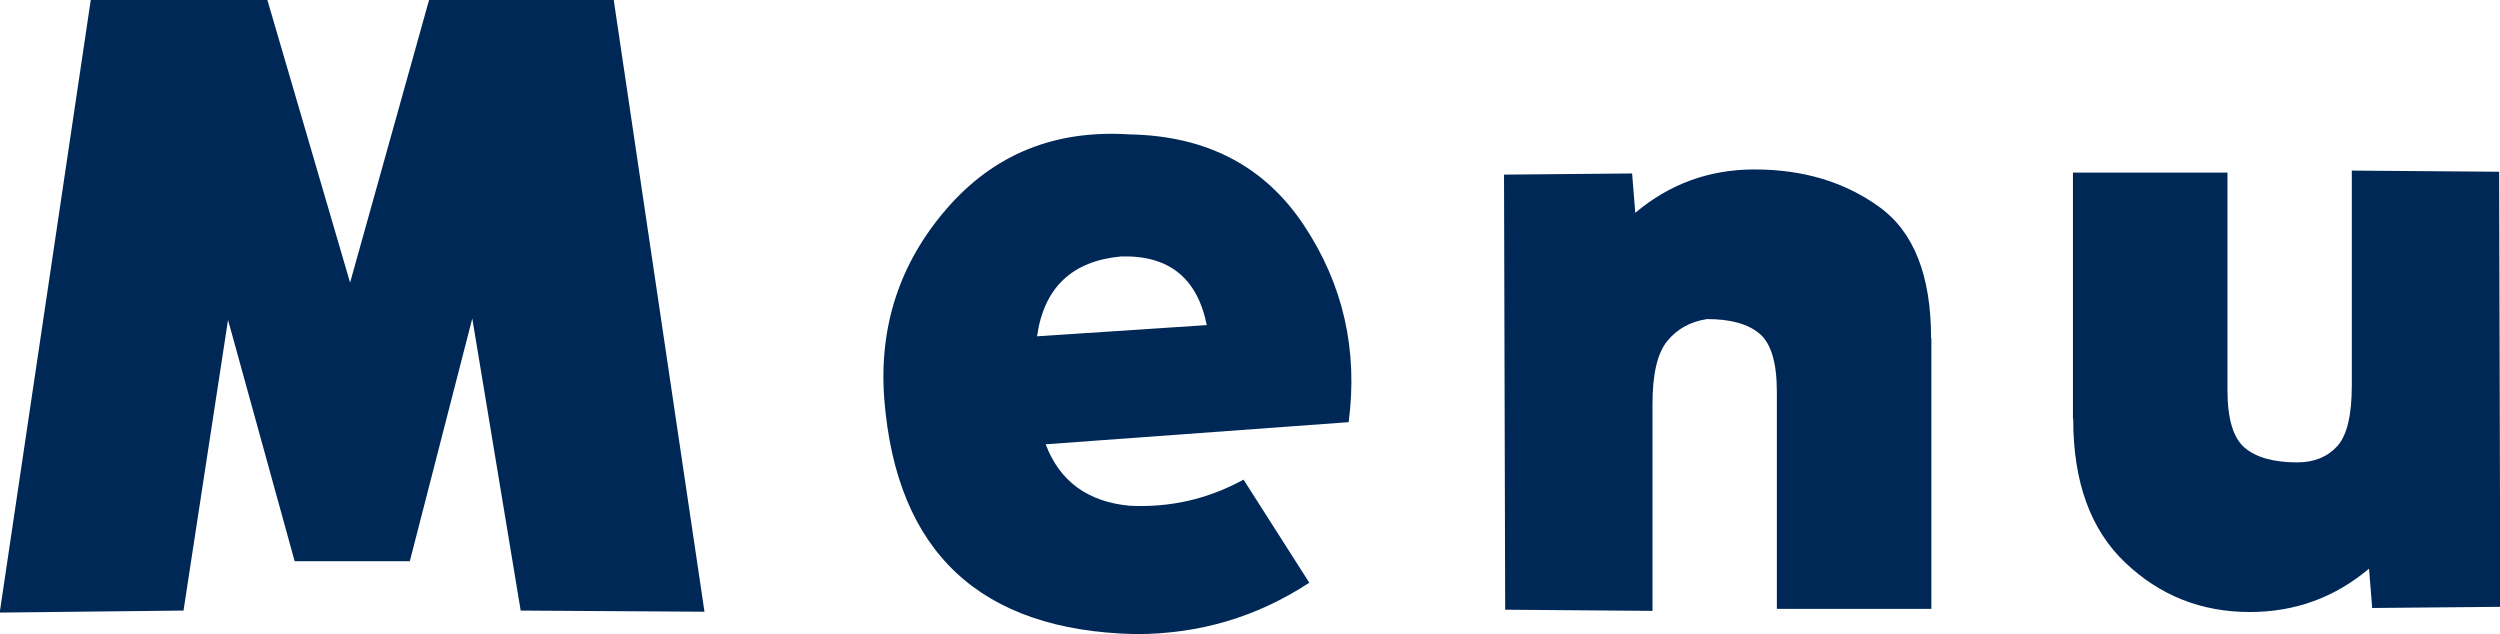
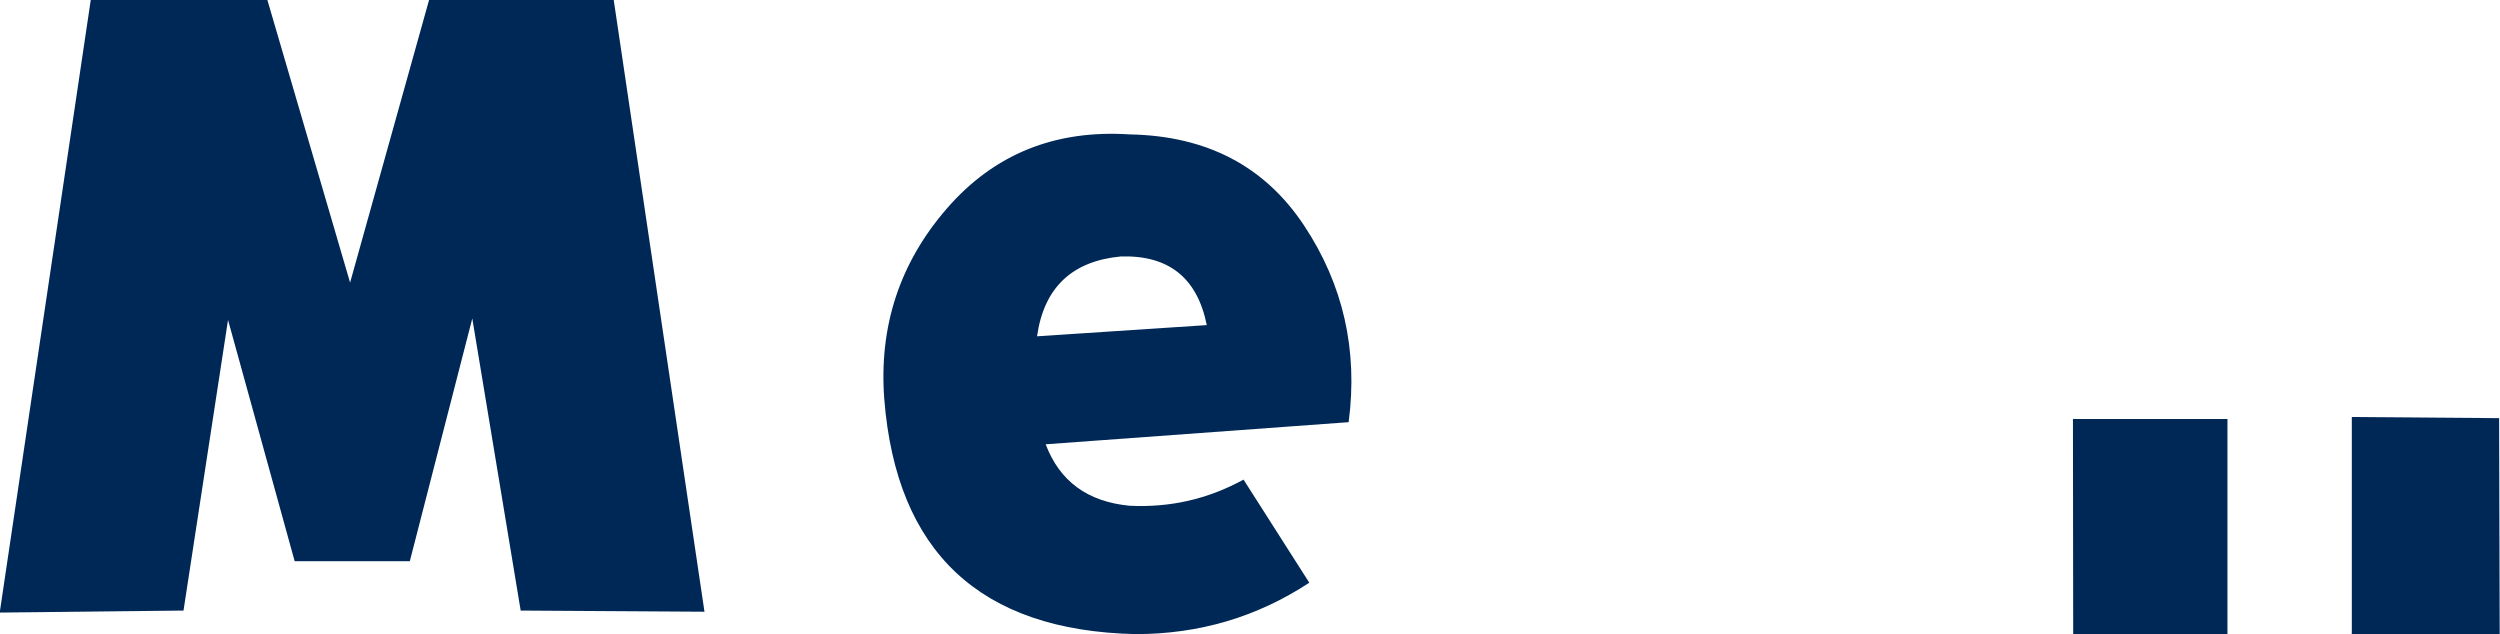
<svg xmlns="http://www.w3.org/2000/svg" id="_レイヤー_2" data-name="レイヤー 2" viewBox="0 0 87.05 22.08">
  <defs>
    <style>
      .cls-1 {
        fill: #002857;
      }
    </style>
  </defs>
  <g id="_レイヤー_2-2" data-name="レイヤー 2">
    <g>
      <path class="cls-1" d="M16.45,11.07l-2.18,8.47h-4.01l-2.32-8.4-1.55,10.12-6.4.07L3.16,0h6.15l2.88,9.84L14.94,0h6.43l3.16,21.3-6.4-.04-1.69-10.2Z" />
      <path class="cls-1" d="M39.34,4.68c2.67.05,4.69,1.1,6.06,3.16s1.89,4.35,1.56,6.86l-10.55.77c.49,1.29,1.46,2,2.92,2.14,1.41.07,2.73-.23,3.97-.91l2.29,3.59c-1.83,1.2-3.84,1.79-6.05,1.79-5.41-.12-8.33-2.85-8.75-8.19-.19-2.53.54-4.74,2.18-6.63s3.76-2.75,6.36-2.58ZM36.11,11.71l5.91-.39c-.33-1.64-1.32-2.44-2.99-2.39-1.71.16-2.68,1.09-2.92,2.78Z" />
-       <path class="cls-1" d="M67.25,11.78v9.42h-5.38v-7.56c0-1.01-.2-1.68-.6-2.02s-1.01-.51-1.83-.51c-.59.09-1.05.35-1.39.77s-.51,1.15-.51,2.18v7.21l-5.13-.04-.04-15.15,4.46-.04.11,1.37c1.2-1.01,2.58-1.51,4.15-1.51,1.69,0,3.13.43,4.34,1.3s1.81,2.39,1.81,4.57Z" />
-       <path class="cls-1" d="M72.18,14.59V6.01h5.38v7.56c0,1.01.2,1.68.6,2.02s1.01.51,1.83.51c.59,0,1.05-.19,1.39-.56s.51-1.08.51-2.11v-7.49l5.13.04.04,15.15-4.46.04-.11-1.37c-1.2,1.01-2.58,1.51-4.15,1.51-1.69,0-3.13-.57-4.34-1.72s-1.81-2.81-1.81-4.99Z" />
+       <path class="cls-1" d="M72.18,14.59h5.38v7.56c0,1.01.2,1.68.6,2.02s1.01.51,1.83.51c.59,0,1.05-.19,1.39-.56s.51-1.08.51-2.11v-7.49l5.13.04.04,15.15-4.46.04-.11-1.37c-1.2,1.01-2.58,1.51-4.15,1.51-1.69,0-3.13-.57-4.34-1.72s-1.81-2.81-1.81-4.99Z" />
    </g>
  </g>
</svg>